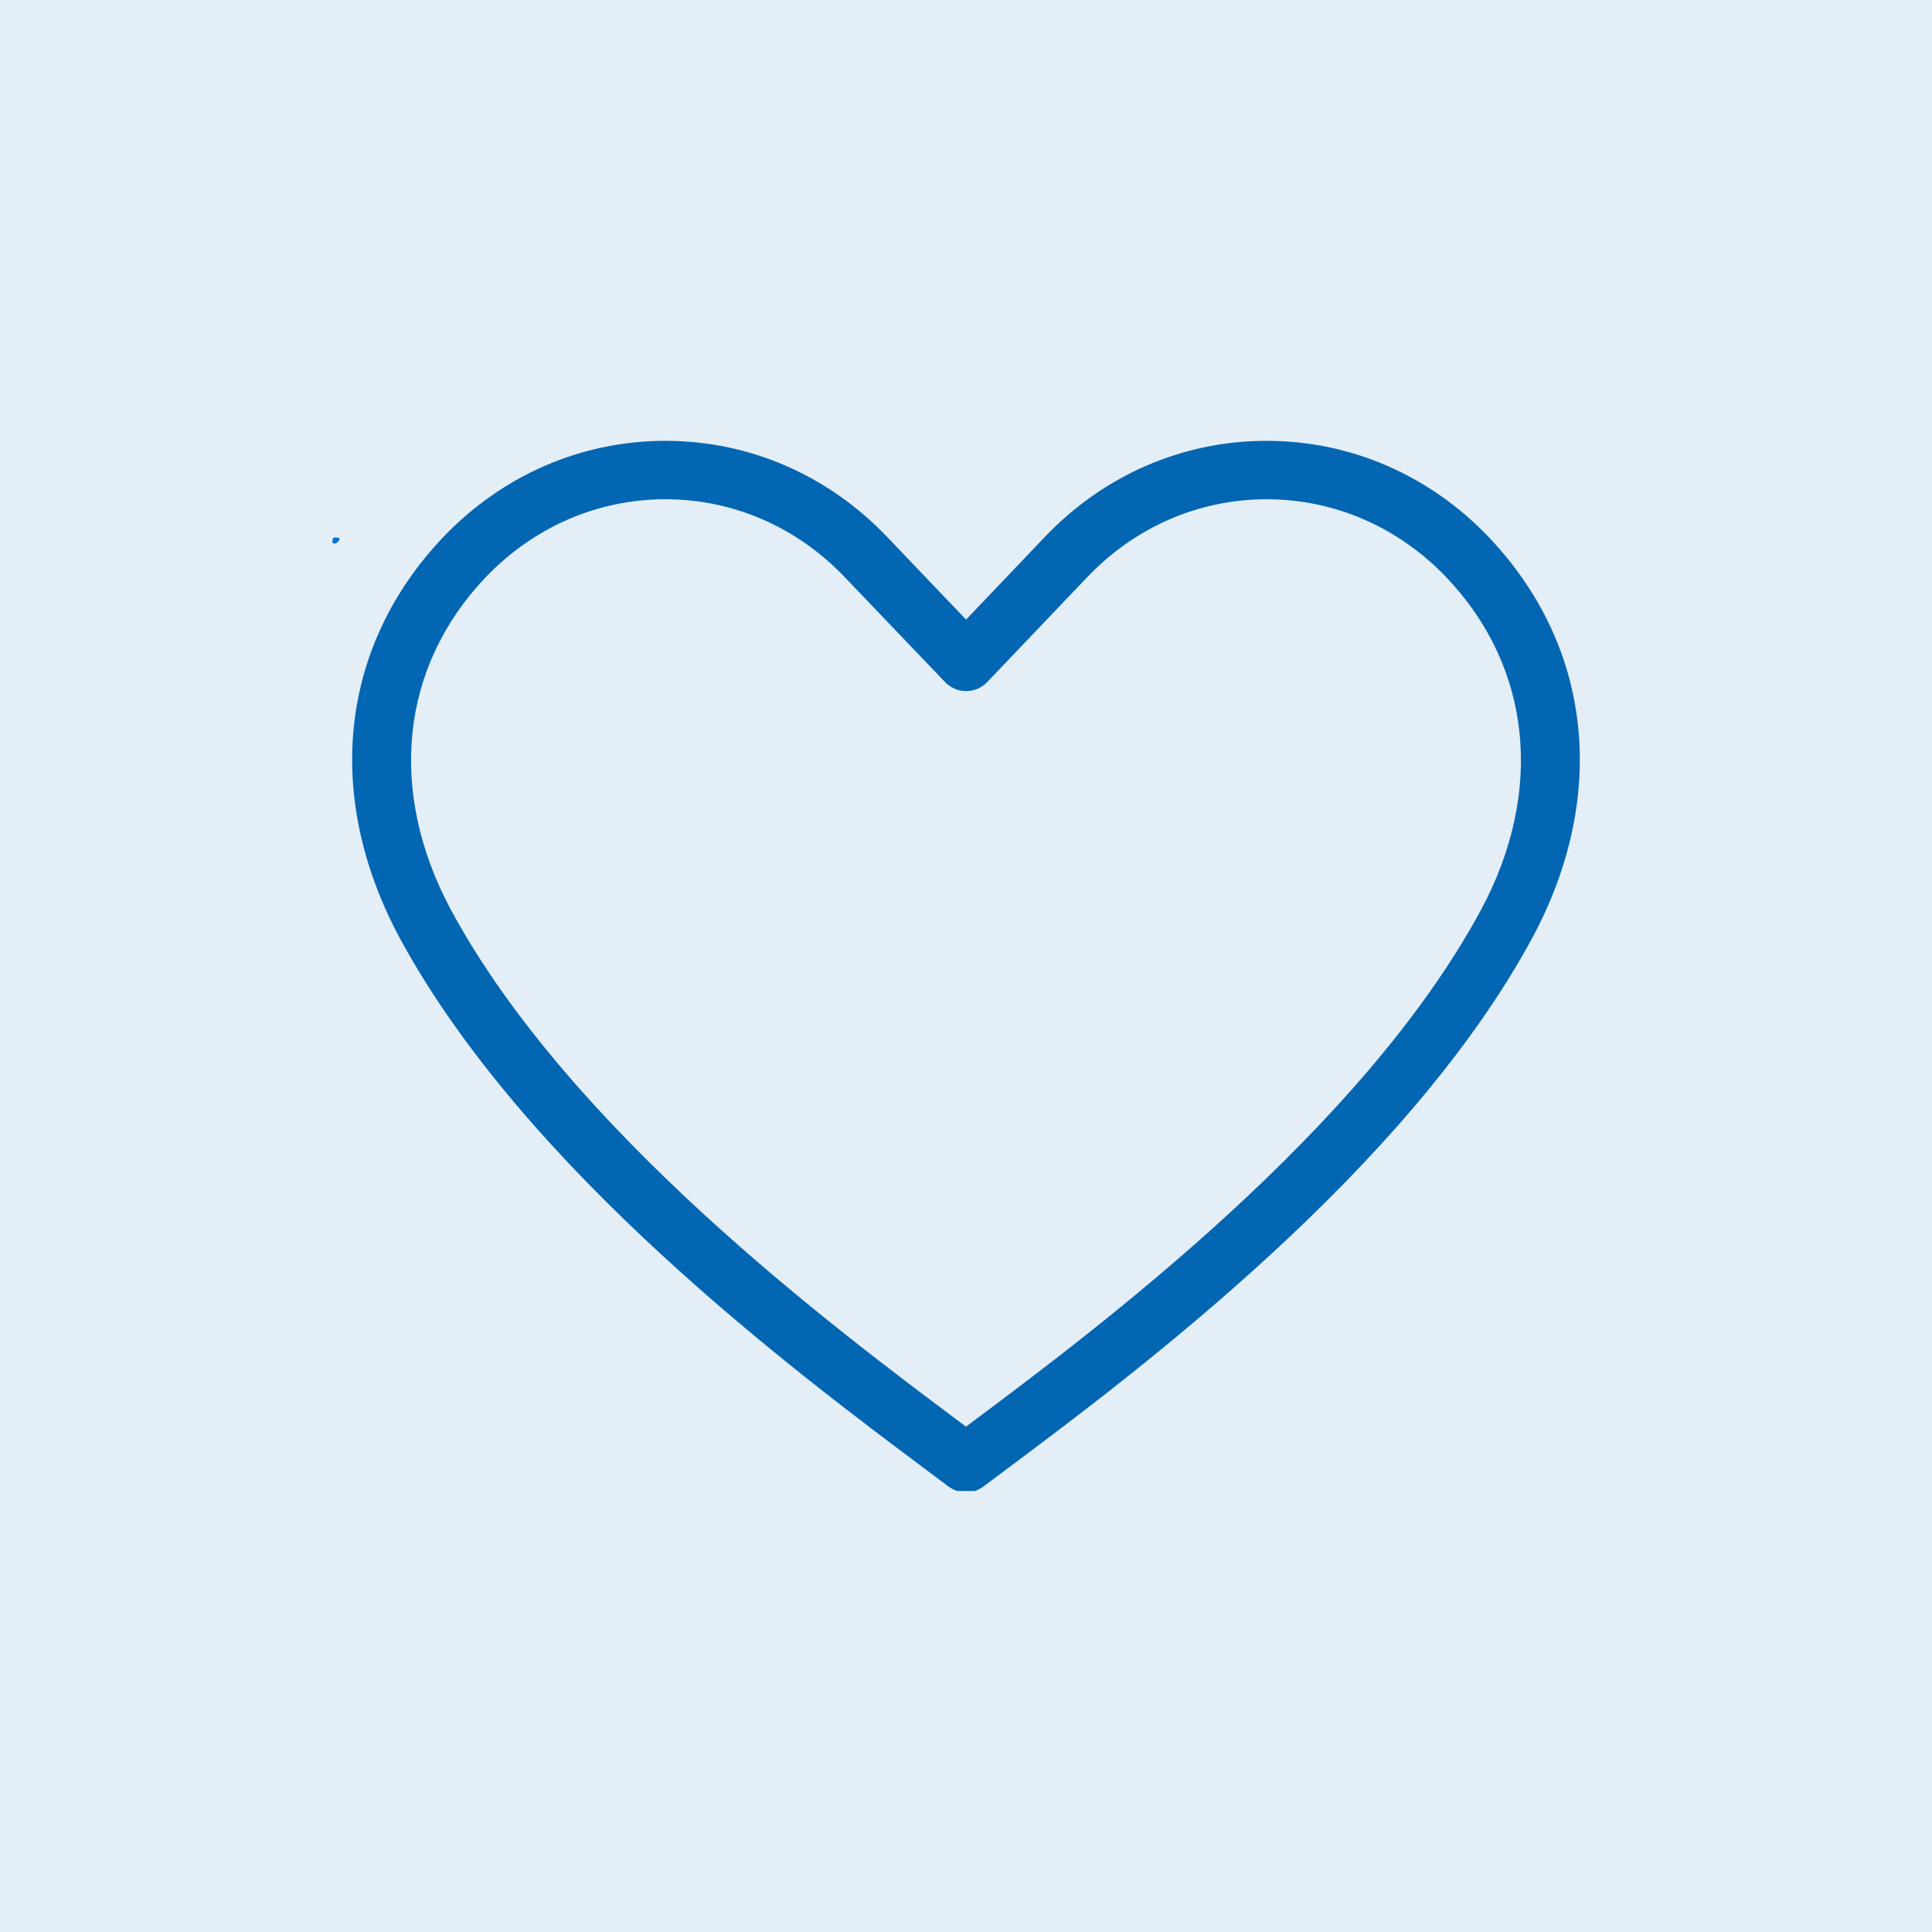
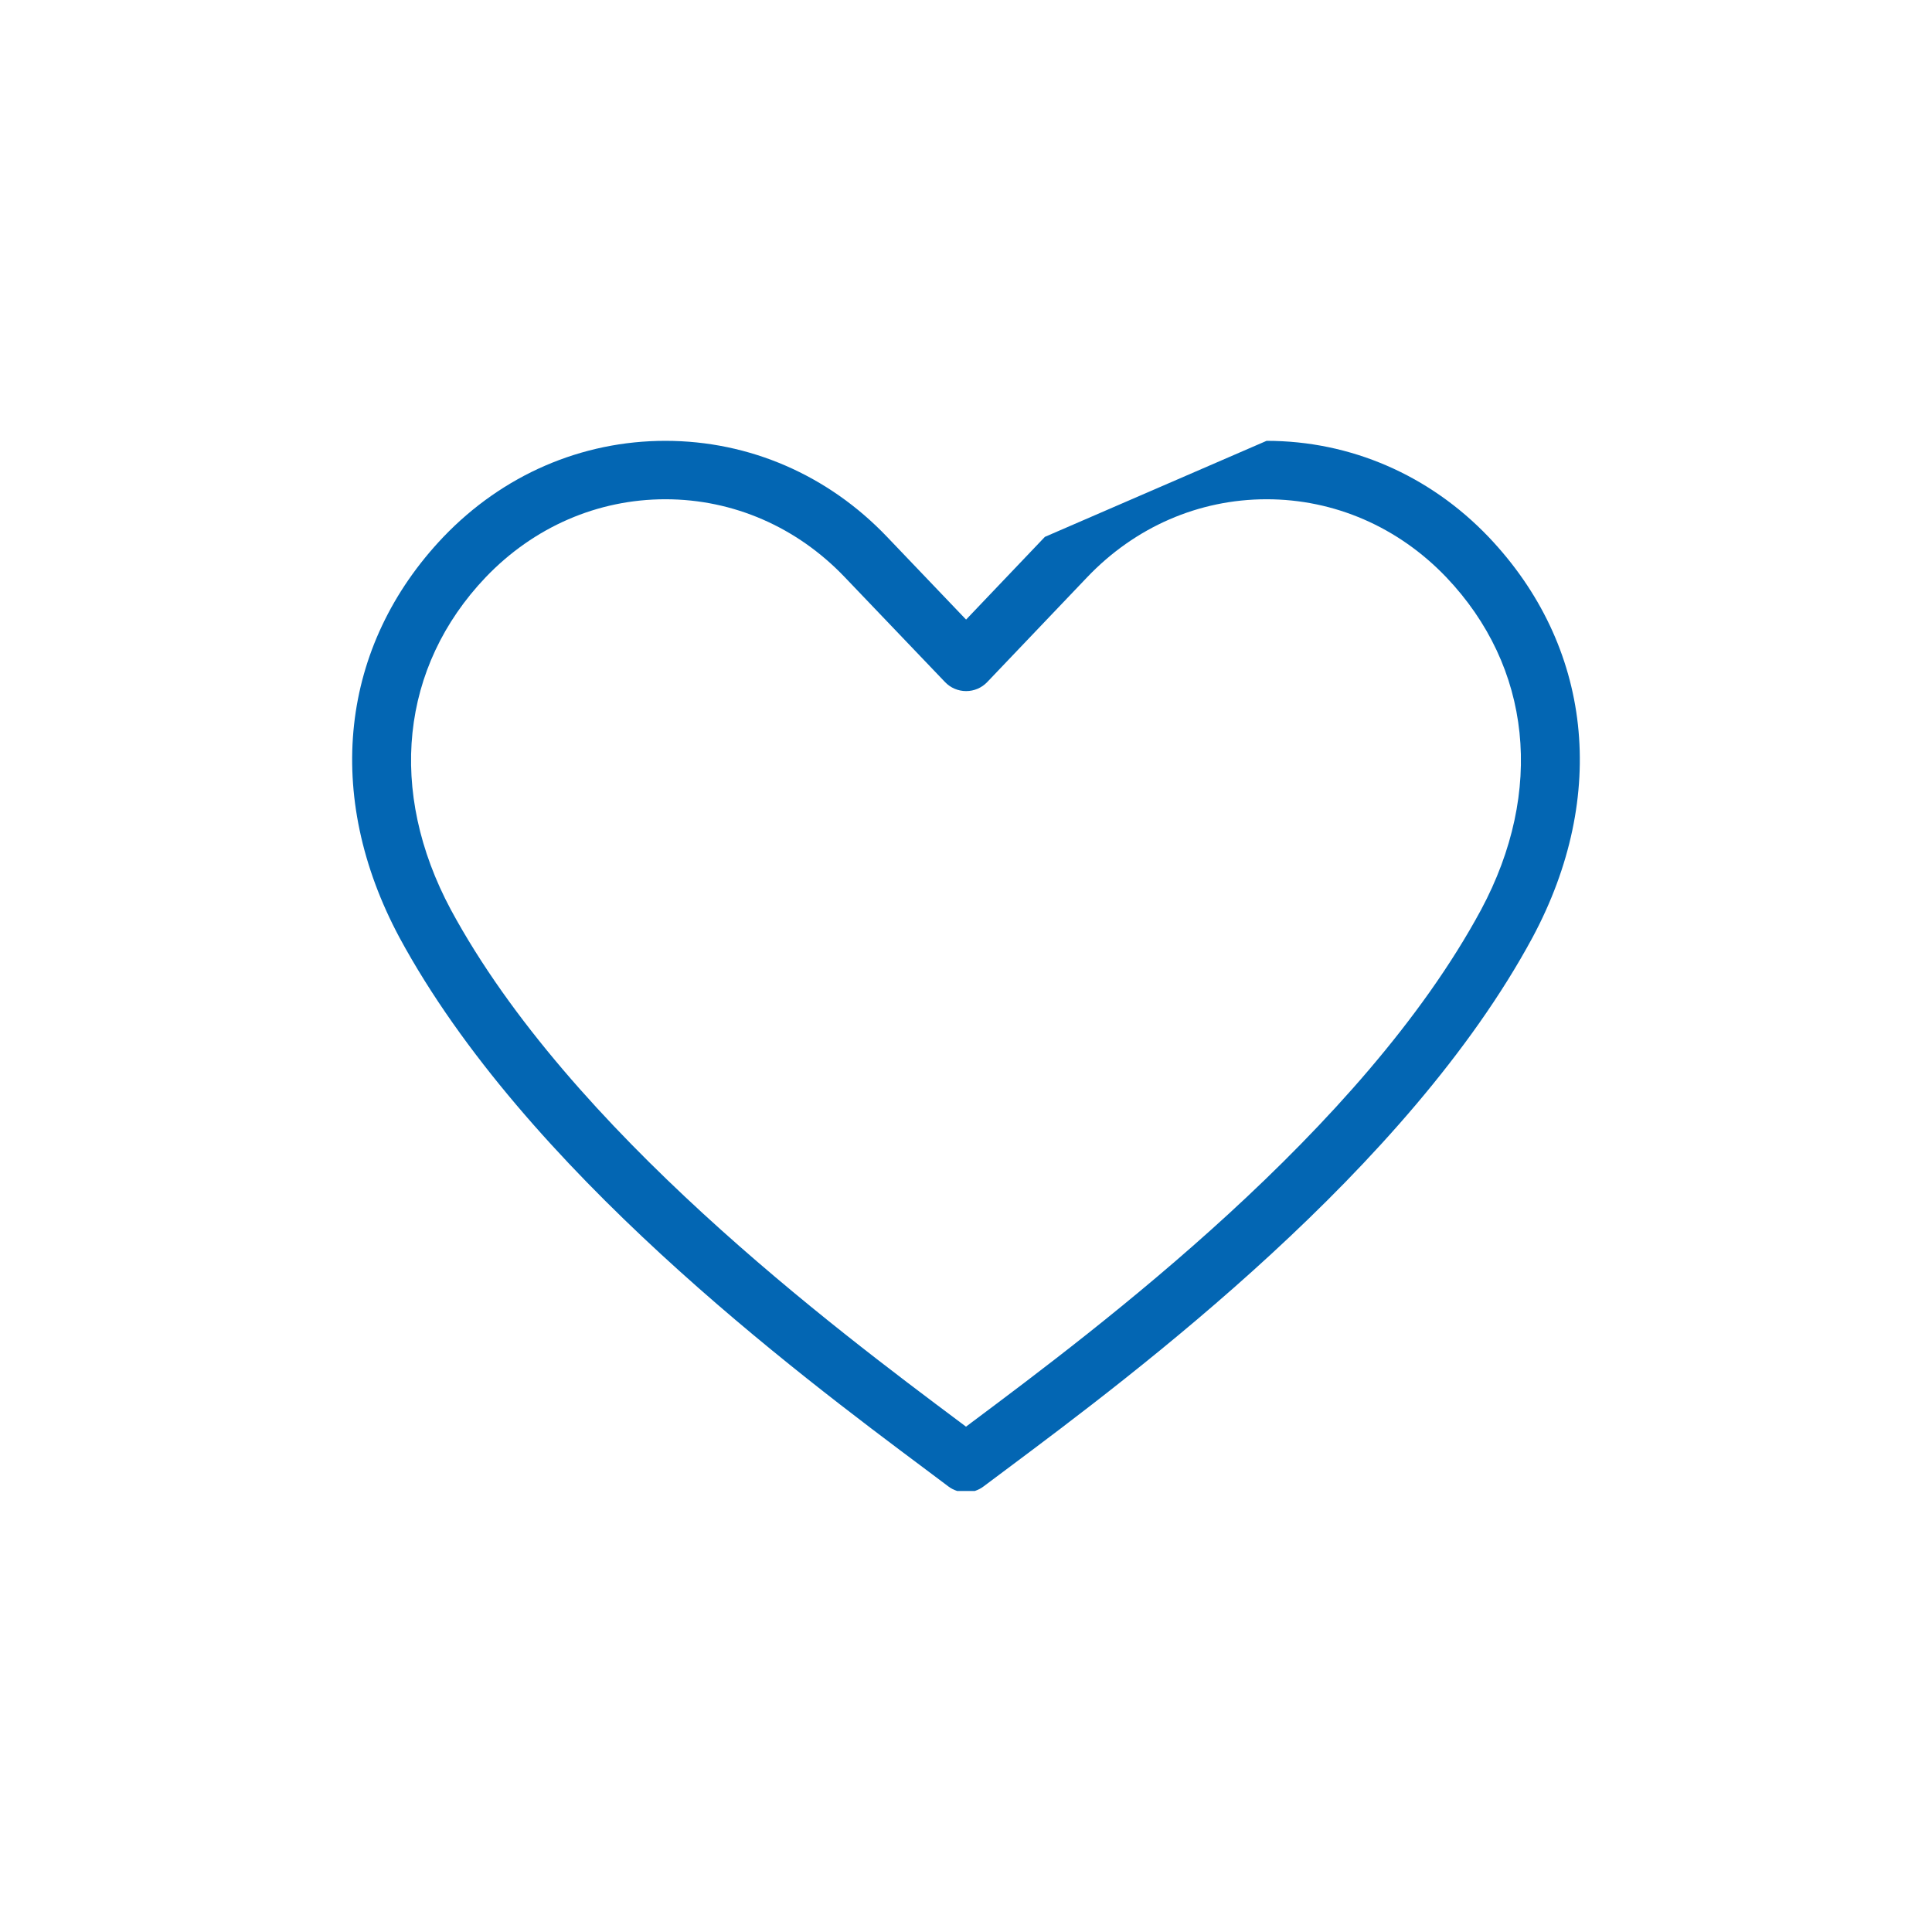
<svg xmlns="http://www.w3.org/2000/svg" width="500" zoomAndPan="magnify" viewBox="0 0 375 375" height="500" preserveAspectRatio="xMidYMid meet" version="1.0">
  <defs>
    <clipPath id="2218bd8c2a">
      <path d="M 64.504 104.328 L 65.953 104.328 L 65.953 105.52 L 64.504 105.52 Z M 64.504 104.328" clip-rule="nonzero" />
    </clipPath>
    <clipPath id="30b50d3422">
      <path d="M 65.926 104.699 C 65.324 105.75 64.727 105.523 64.574 105.375 C 64.426 105.148 64.574 104.551 64.727 104.398 C 64.949 104.25 65.773 104.398 65.773 104.398" clip-rule="nonzero" />
    </clipPath>
    <clipPath id="e2daf5bd88">
      <path d="M 0.504 0.328 L 1.953 0.328 L 1.953 1.52 L 0.504 1.52 Z M 0.504 0.328" clip-rule="nonzero" />
    </clipPath>
    <clipPath id="a3ee6e33b4">
      <path d="M 1.926 0.699 C 1.324 1.75 0.727 1.523 0.574 1.375 C 0.426 1.148 0.574 0.551 0.727 0.398 C 0.949 0.25 1.773 0.398 1.773 0.398" clip-rule="nonzero" />
    </clipPath>
    <clipPath id="f867410b89">
-       <rect x="0" width="2" y="0" height="2" />
-     </clipPath>
+       </clipPath>
    <clipPath id="131821004c">
      <path d="M 68 85.395 L 307 85.395 L 307 289.395 L 68 289.395 Z M 68 85.395" clip-rule="nonzero" />
    </clipPath>
  </defs>
  <rect x="-37.5" width="450" fill="#ffffff" y="-37.5" height="450" fill-opacity="1" />
-   <rect x="-37.5" width="450" fill="#e4eef6" y="-37.5" height="450" fill-opacity="1" />
  <g clip-path="url(#2218bd8c2a)">
    <g clip-path="url(#30b50d3422)">
      <g transform="matrix(1, 0, 0, 1, 64, 104)">
        <g clip-path="url(#f867410b89)">
          <g clip-path="url(#e2daf5bd88)">
            <g clip-path="url(#a3ee6e33b4)">
              <rect x="-146.5" width="540" fill="#0571d3" height="540" y="-186.5" fill-opacity="1" />
            </g>
          </g>
        </g>
      </g>
    </g>
  </g>
  <g clip-path="url(#131821004c)">
-     <path fill="#0366b3" d="M 187.5 289.66 C 186.301 289.66 185.094 289.281 184.082 288.52 L 179.742 285.262 C 154.484 266.383 101.922 227.078 77.535 181.973 C 62.766 154.387 65.957 125.336 86.074 104.207 C 97.59 92.184 112.879 85.566 129.152 85.566 C 129.164 85.566 129.184 85.566 129.191 85.566 C 145.449 85.578 160.719 92.191 172.18 104.207 L 187.516 120.262 L 202.809 104.207 C 214.277 92.191 229.551 85.578 245.805 85.566 C 245.816 85.566 245.832 85.566 245.844 85.566 C 262.117 85.566 277.41 92.184 288.914 104.199 C 309.039 125.336 312.23 154.387 297.469 181.953 C 273.148 227.031 220.586 266.336 195.32 285.215 L 190.902 288.52 C 189.902 289.281 188.695 289.66 187.5 289.66 Z M 129.152 96.906 C 116.008 96.906 103.621 102.277 94.277 112.039 C 77.715 129.43 75.188 153.562 87.52 176.59 C 110.707 219.496 161.926 257.781 186.535 276.188 L 187.5 276.914 L 188.539 276.133 C 213.145 257.734 264.352 219.449 287.477 176.582 C 299.809 153.562 297.285 129.43 280.711 112.031 C 271.379 102.277 259 96.906 245.844 96.906 C 245.832 96.906 245.824 96.906 245.816 96.906 C 232.676 96.914 220.316 102.289 211.02 112.039 L 191.629 132.379 C 190.559 133.512 189.074 134.141 187.527 134.141 C 185.977 134.141 184.492 133.512 183.426 132.387 L 163.977 112.039 C 154.68 102.289 142.32 96.914 129.184 96.906 C 129.172 96.906 129.164 96.906 129.152 96.906" fill-opacity="1" fill-rule="nonzero" />
+     <path fill="#0366b3" d="M 187.5 289.66 C 186.301 289.66 185.094 289.281 184.082 288.52 L 179.742 285.262 C 154.484 266.383 101.922 227.078 77.535 181.973 C 62.766 154.387 65.957 125.336 86.074 104.207 C 97.59 92.184 112.879 85.566 129.152 85.566 C 129.164 85.566 129.184 85.566 129.191 85.566 C 145.449 85.578 160.719 92.191 172.18 104.207 L 187.516 120.262 L 202.809 104.207 C 245.816 85.566 245.832 85.566 245.844 85.566 C 262.117 85.566 277.41 92.184 288.914 104.199 C 309.039 125.336 312.23 154.387 297.469 181.953 C 273.148 227.031 220.586 266.336 195.32 285.215 L 190.902 288.52 C 189.902 289.281 188.695 289.66 187.5 289.66 Z M 129.152 96.906 C 116.008 96.906 103.621 102.277 94.277 112.039 C 77.715 129.43 75.188 153.562 87.52 176.59 C 110.707 219.496 161.926 257.781 186.535 276.188 L 187.5 276.914 L 188.539 276.133 C 213.145 257.734 264.352 219.449 287.477 176.582 C 299.809 153.562 297.285 129.43 280.711 112.031 C 271.379 102.277 259 96.906 245.844 96.906 C 245.832 96.906 245.824 96.906 245.816 96.906 C 232.676 96.914 220.316 102.289 211.02 112.039 L 191.629 132.379 C 190.559 133.512 189.074 134.141 187.527 134.141 C 185.977 134.141 184.492 133.512 183.426 132.387 L 163.977 112.039 C 154.68 102.289 142.32 96.914 129.184 96.906 C 129.172 96.906 129.164 96.906 129.152 96.906" fill-opacity="1" fill-rule="nonzero" />
  </g>
</svg>